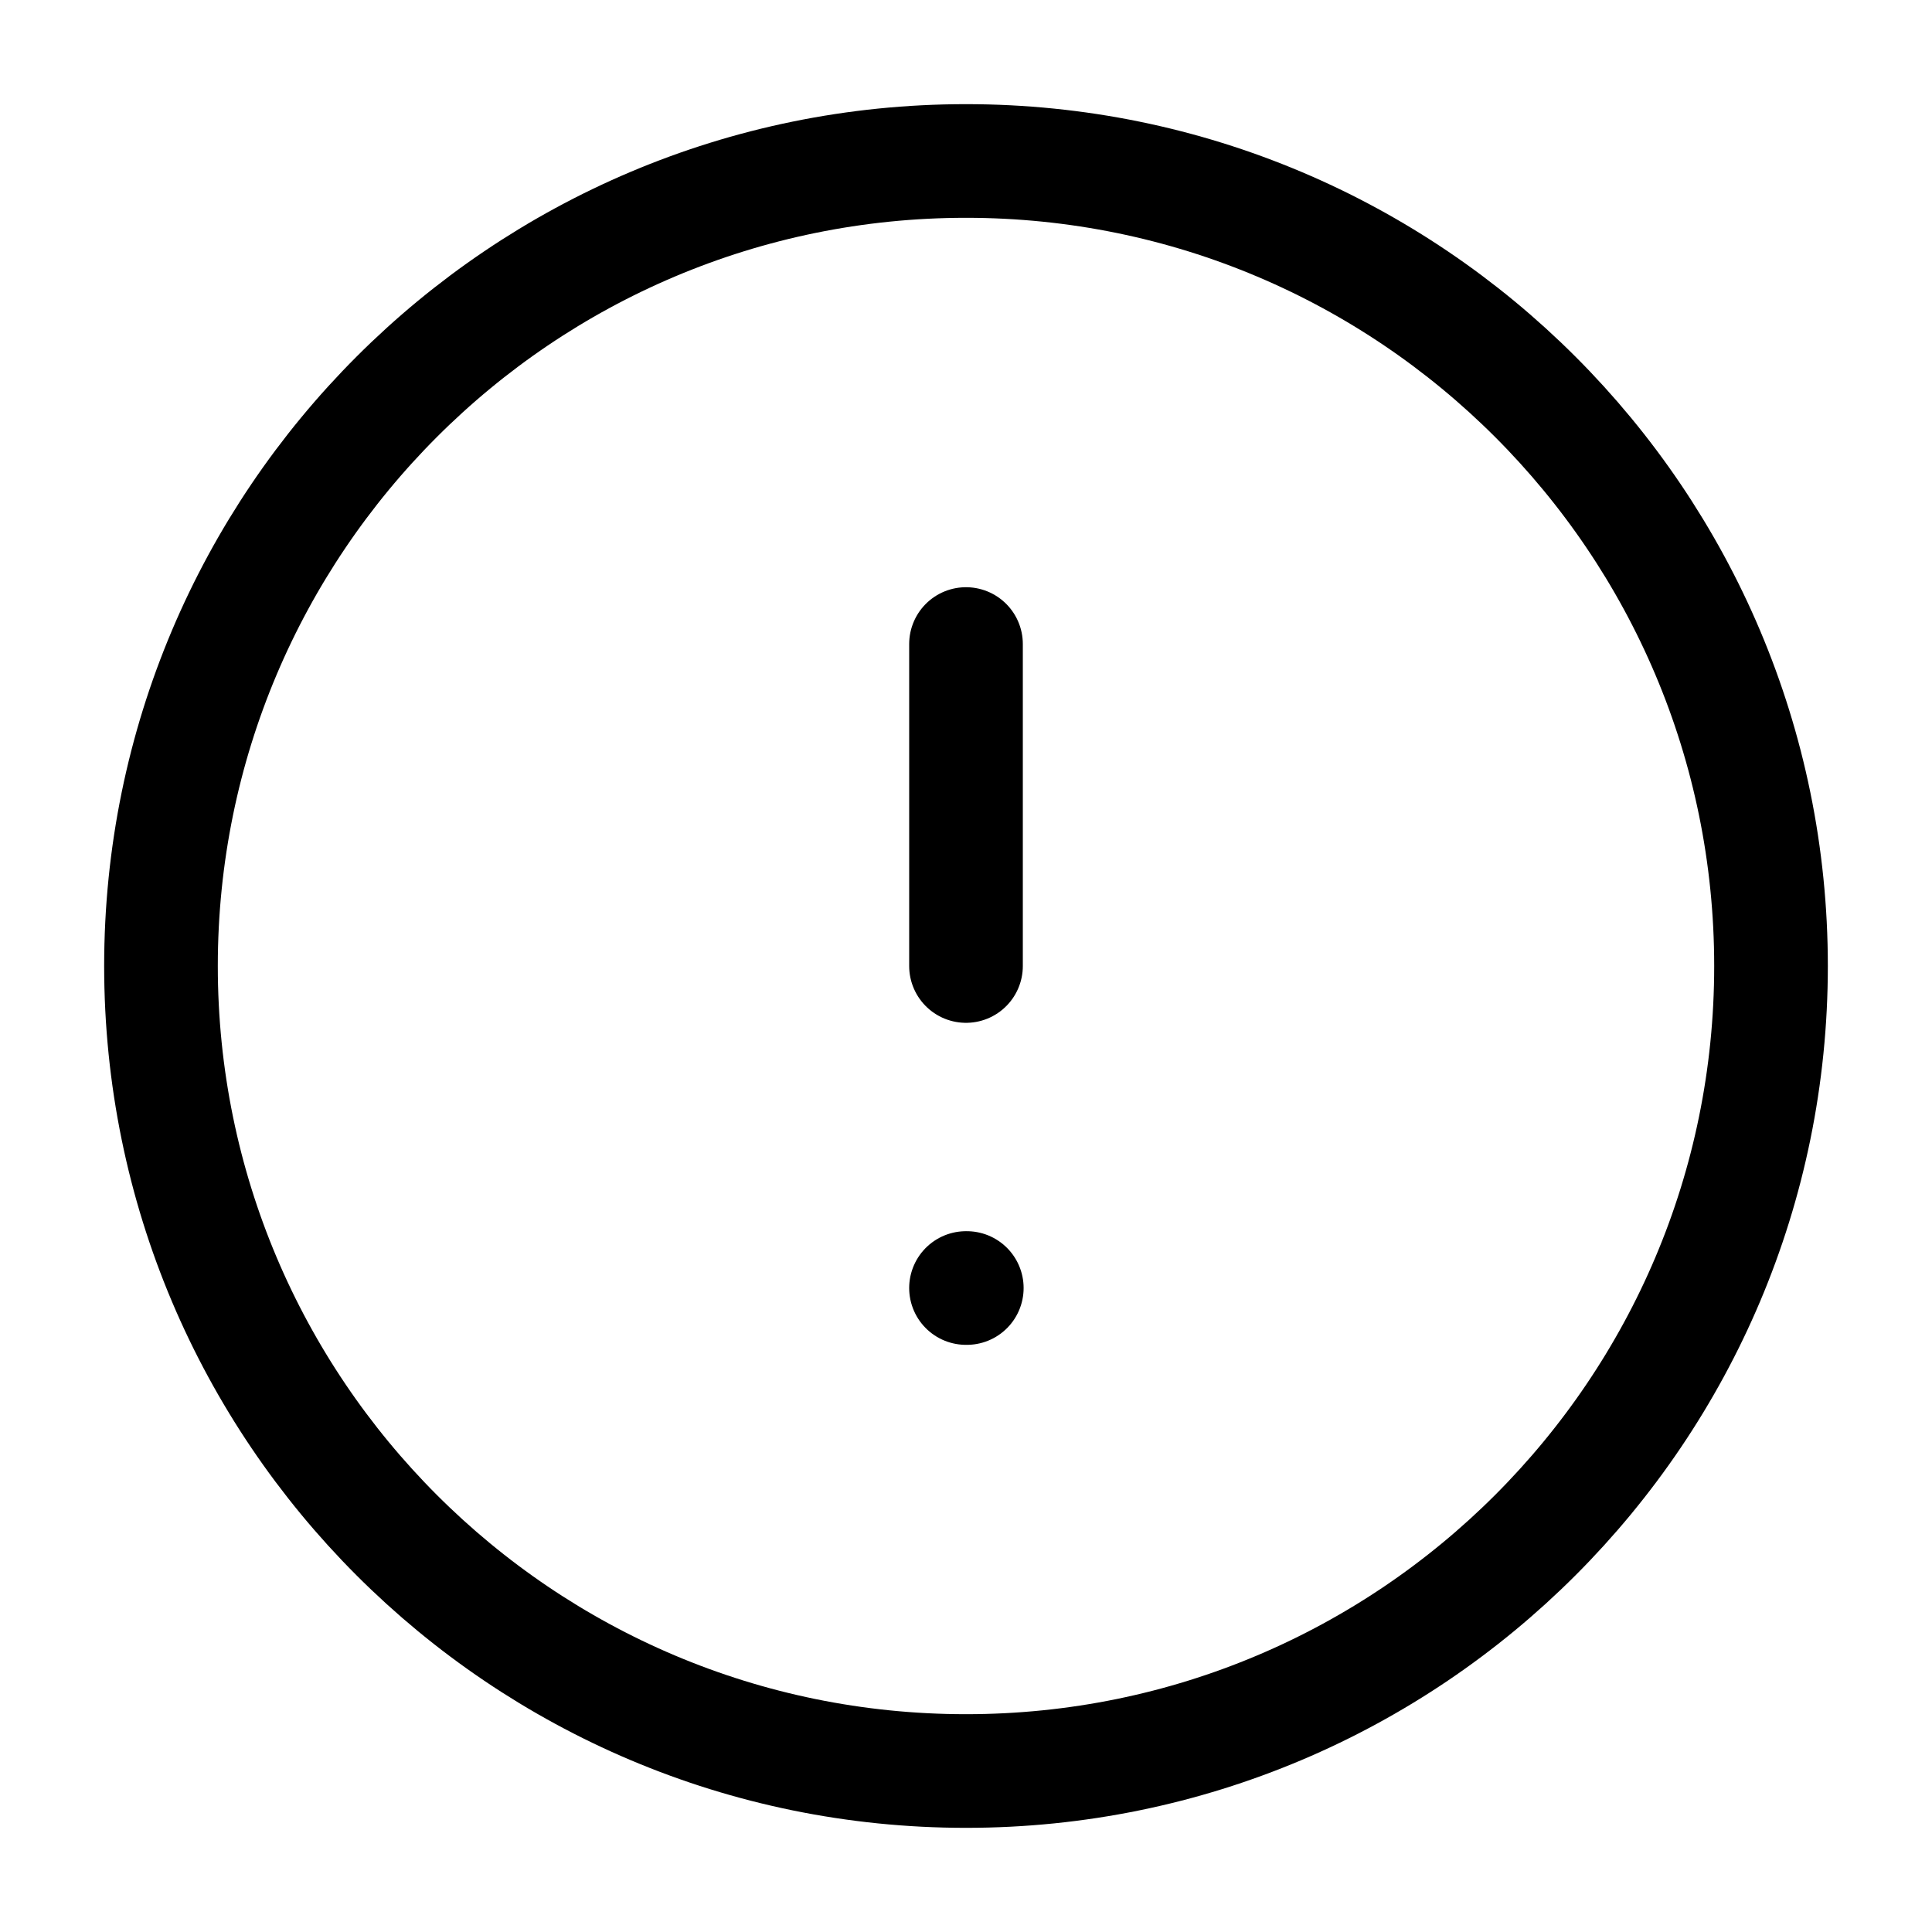
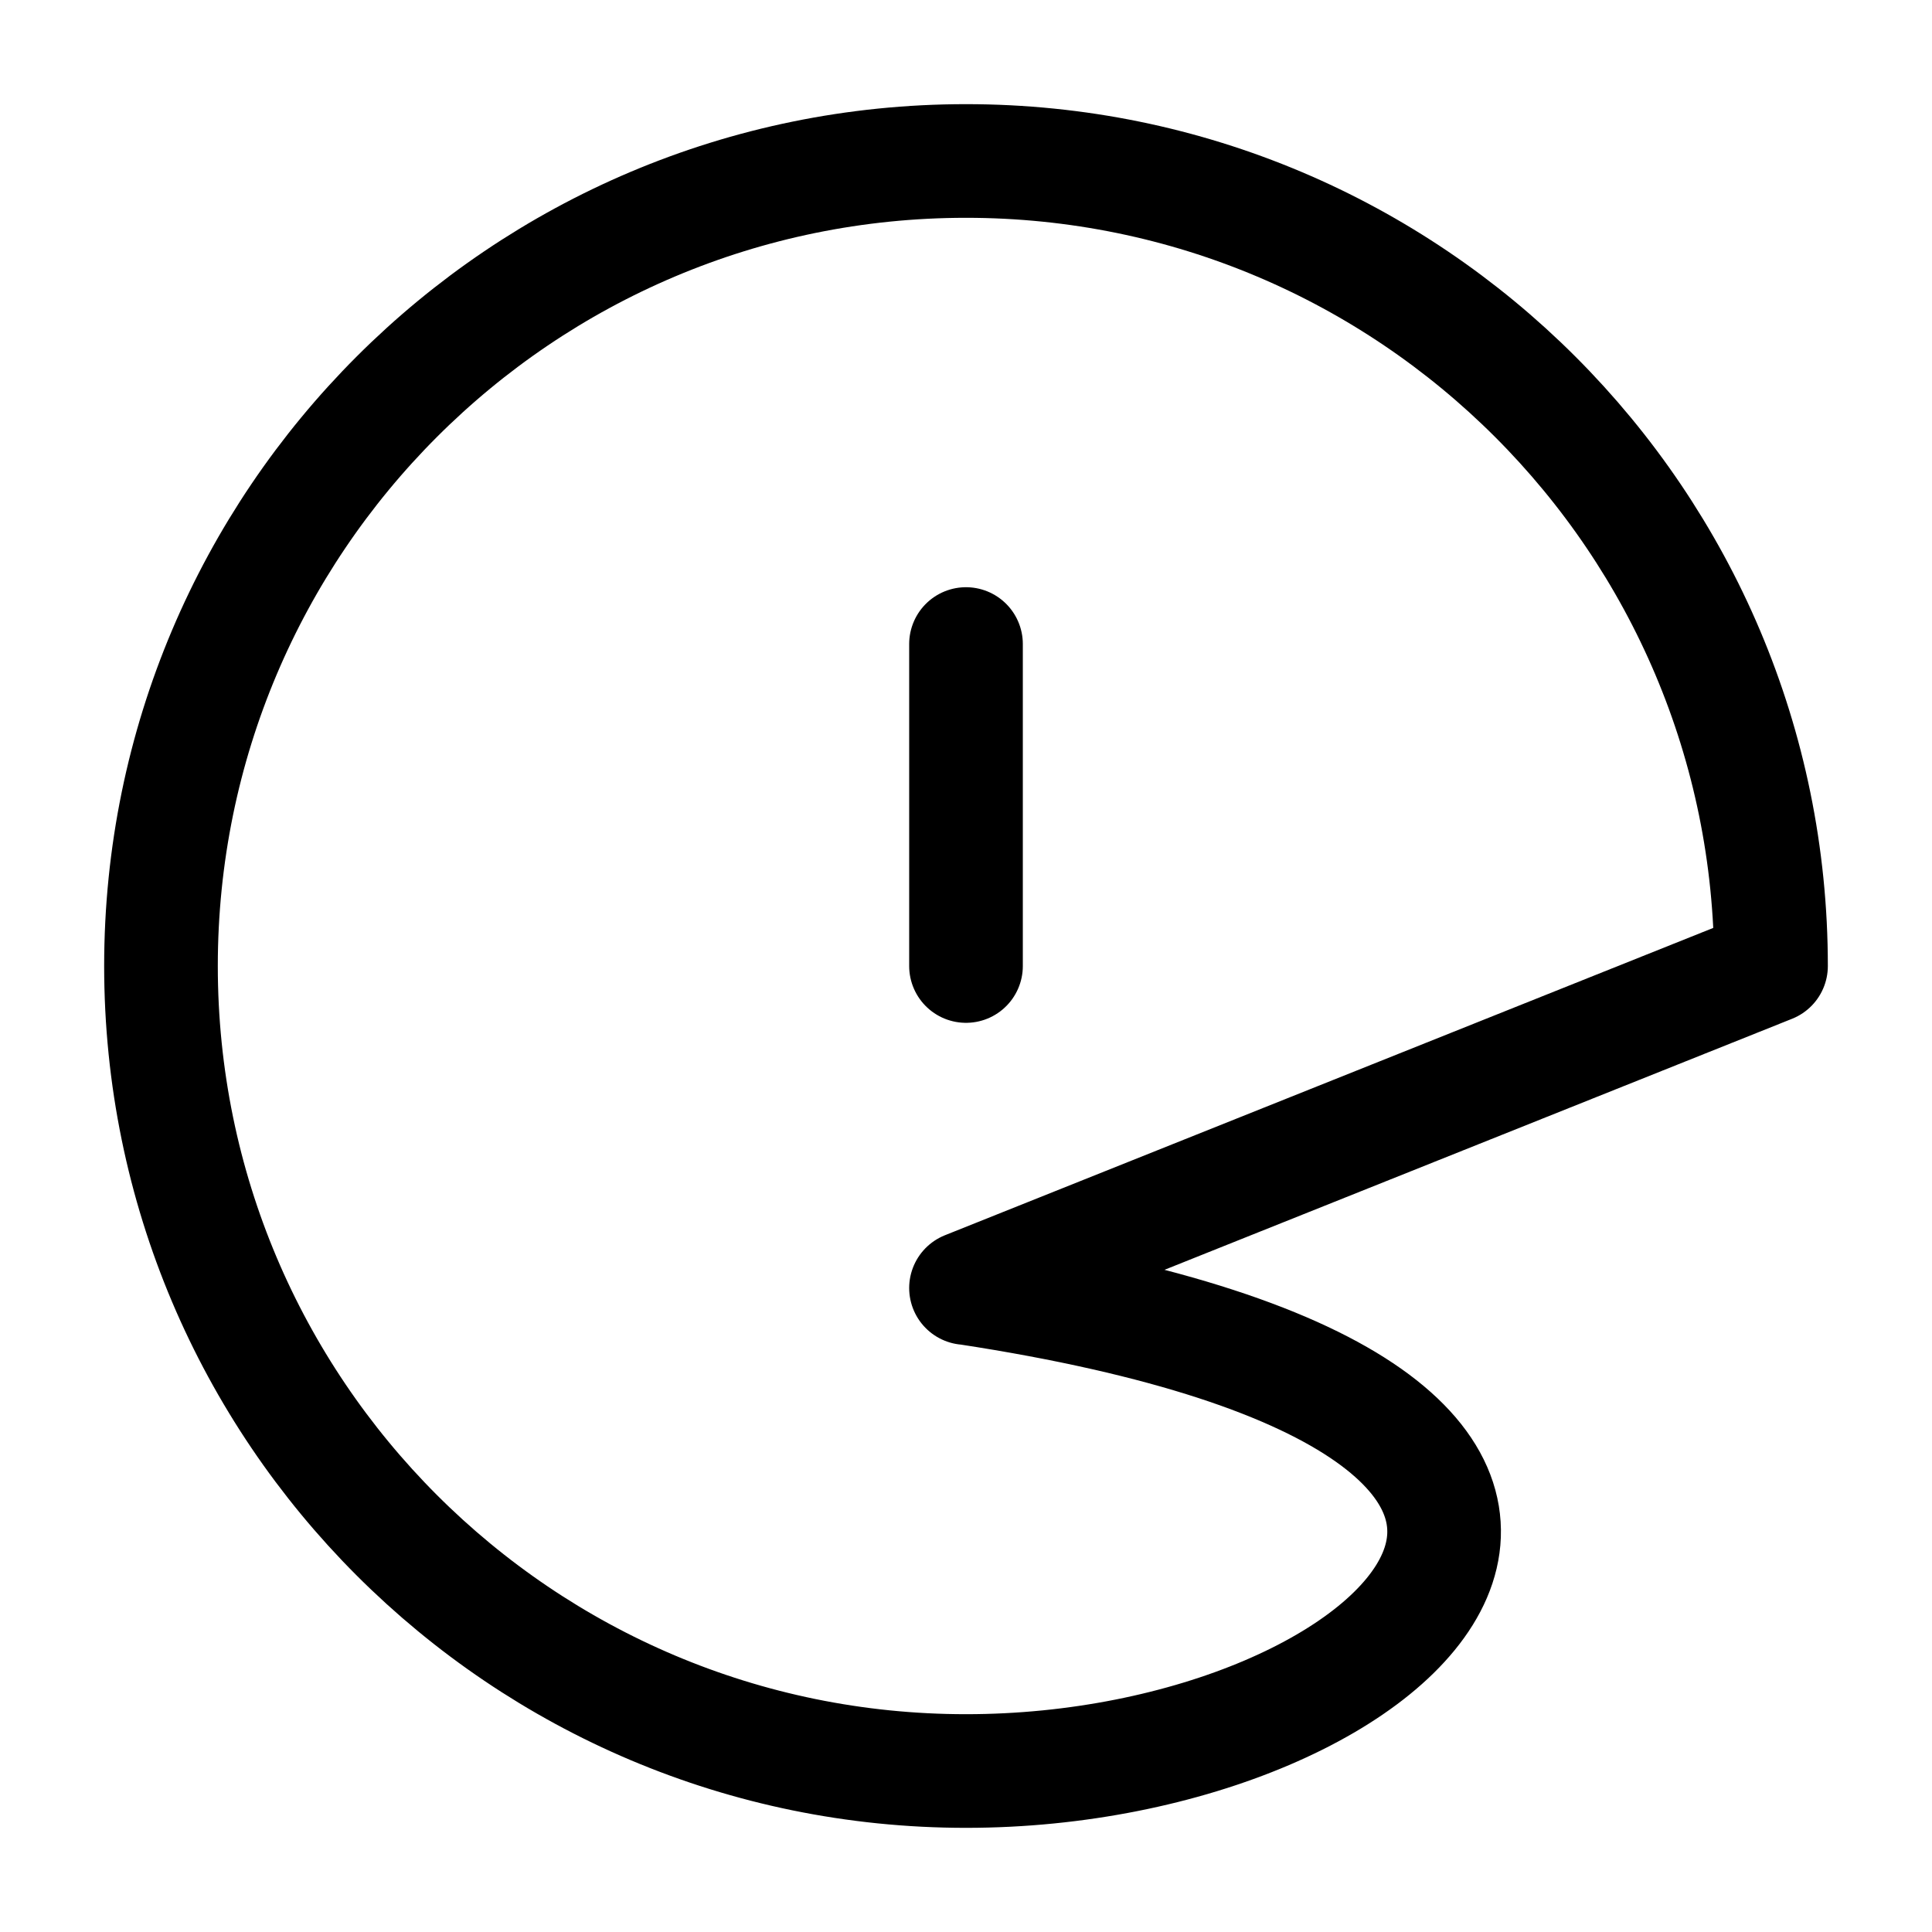
<svg xmlns="http://www.w3.org/2000/svg" width="34" height="34" viewBox="0 0 34 34" fill="none">
-   <path d="M17 11.334V17M17 22.667H17.014M31.167 17C31.167 24.824 24.824 31.167 17 31.167C9.176 31.167 2.833 24.824 2.833 17C2.833 9.176 9.176 2.833 17 2.833C24.824 2.833 31.167 9.176 31.167 17Z" stroke="black" stroke-width="2" stroke-linecap="round" stroke-linejoin="round" />
+   <path d="M17 11.334V17M17 22.667H17.014C31.167 24.824 24.824 31.167 17 31.167C9.176 31.167 2.833 24.824 2.833 17C2.833 9.176 9.176 2.833 17 2.833C24.824 2.833 31.167 9.176 31.167 17Z" stroke="black" stroke-width="2" stroke-linecap="round" stroke-linejoin="round" />
</svg>